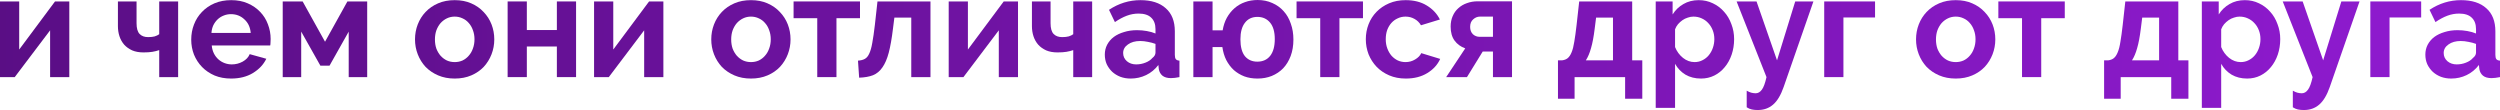
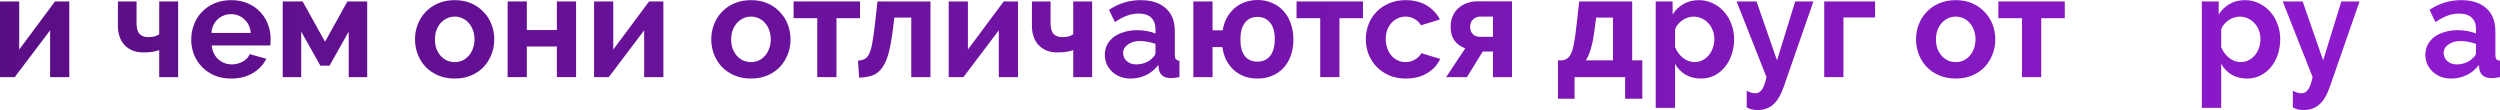
<svg xmlns="http://www.w3.org/2000/svg" width="2563" height="113" viewBox="0 0 2563 113" fill="none">
  <path d="M19.688 50.775L56.4 1.48H71.055V79.048H51.367V31.086L15.099 79.048H0V1.48H19.688V50.775Z" fill="url(#paint0_linear_858_957)" />
  <path d="M182.622 79.048H163.23V51.367C160.961 52.156 158.592 52.748 156.125 53.143C153.756 53.538 150.747 53.735 147.095 53.735C142.654 53.735 138.805 53.044 135.549 51.663C132.292 50.182 129.578 48.258 127.407 45.889C125.236 43.422 123.608 40.56 122.522 37.304C121.436 34.047 120.894 30.544 120.894 26.794V1.48H139.99V23.833C139.99 28.965 141.026 32.616 143.098 34.787C145.171 36.958 148.082 38.044 151.832 38.044C154.595 38.044 156.865 37.797 158.641 37.304C160.517 36.712 162.046 35.971 163.23 35.083V1.48H182.622V79.048Z" fill="url(#paint1_linear_858_957)" />
  <path d="M236.905 80.529C230.687 80.529 225.062 79.493 220.029 77.42C214.996 75.249 210.703 72.338 207.15 68.686C203.598 65.035 200.834 60.791 198.861 55.956C196.986 51.12 196.048 46.038 196.048 40.708C196.048 35.182 196.986 30.001 198.861 25.165C200.736 20.231 203.45 15.938 207.002 12.287C210.555 8.536 214.848 5.576 219.881 3.405C225.013 1.234 230.737 0.148 237.053 0.148C243.369 0.148 248.994 1.234 253.928 3.405C258.961 5.576 263.205 8.487 266.659 12.139C270.211 15.79 272.876 20.034 274.652 24.869C276.527 29.705 277.465 34.738 277.465 39.968C277.465 41.251 277.416 42.485 277.317 43.669C277.317 44.853 277.218 45.84 277.021 46.63H217.068C217.365 49.689 218.105 52.403 219.289 54.771C220.473 57.14 222.003 59.163 223.878 60.841C225.753 62.518 227.875 63.801 230.243 64.689C232.612 65.578 235.079 66.022 237.645 66.022C241.592 66.022 245.293 65.084 248.747 63.209C252.3 61.235 254.718 58.669 256.001 55.511L273.024 60.248C270.162 66.17 265.573 71.055 259.257 74.903C253.04 78.654 245.589 80.529 236.905 80.529ZM257.037 33.751C256.543 27.928 254.372 23.29 250.523 19.836C246.773 16.283 242.184 14.507 236.757 14.507C234.092 14.507 231.575 15 229.207 15.987C226.937 16.875 224.914 18.158 223.138 19.836C221.361 21.514 219.881 23.537 218.697 25.905C217.611 28.274 216.97 30.889 216.772 33.751H257.037Z" fill="url(#paint2_linear_858_957)" />
  <path d="M333.218 42.781L356.163 1.48H376.443V79.048H357.495V32.419L337.807 67.354H328.481L308.793 32.419V79.048H289.845V1.48H310.273L333.218 42.781Z" fill="url(#paint3_linear_858_957)" />
  <path d="M466.175 80.529C459.859 80.529 454.185 79.443 449.152 77.272C444.119 75.101 439.826 72.19 436.273 68.538C432.819 64.788 430.154 60.495 428.279 55.66C426.404 50.824 425.467 45.742 425.467 40.412C425.467 34.985 426.404 29.853 428.279 25.017C430.154 20.181 432.819 15.938 436.273 12.287C439.826 8.536 444.119 5.576 449.152 3.405C454.185 1.234 459.859 0.148 466.175 0.148C472.491 0.148 478.116 1.234 483.051 3.405C488.084 5.576 492.327 8.536 495.781 12.287C499.334 15.938 502.048 20.181 503.923 25.017C505.798 29.853 506.736 34.985 506.736 40.412C506.736 45.742 505.798 50.824 503.923 55.66C502.048 60.495 499.383 64.788 495.929 68.538C492.475 72.19 488.232 75.101 483.199 77.272C478.166 79.443 472.491 80.529 466.175 80.529ZM445.895 40.412C445.895 43.866 446.388 47.024 447.375 49.886C448.461 52.65 449.892 55.067 451.668 57.14C453.543 59.212 455.714 60.841 458.182 62.025C460.649 63.11 463.313 63.653 466.175 63.653C469.037 63.653 471.702 63.11 474.169 62.025C476.636 60.841 478.758 59.212 480.534 57.14C482.409 55.067 483.84 52.6 484.827 49.738C485.913 46.876 486.455 43.718 486.455 40.264C486.455 36.909 485.913 33.8 484.827 30.938C483.84 28.076 482.409 25.609 480.534 23.537C478.758 21.465 476.636 19.886 474.169 18.8C471.702 17.616 469.037 17.023 466.175 17.023C463.313 17.023 460.649 17.616 458.182 18.8C455.714 19.984 453.543 21.613 451.668 23.685C449.892 25.757 448.461 28.224 447.375 31.086C446.388 33.948 445.895 37.057 445.895 40.412Z" fill="url(#paint4_linear_858_957)" />
  <path d="M540.108 30.79H570.899V1.48H590.587V79.048H570.899V47.666H540.108V79.048H520.42V1.48H540.108V30.79Z" fill="url(#paint5_linear_858_957)" />
  <path d="M628.724 50.775L665.436 1.48H680.091V79.048H660.403V31.086L624.136 79.048H609.036V1.48H628.724V50.775Z" fill="url(#paint6_linear_858_957)" />
  <path d="M769.898 80.529C763.582 80.529 757.908 79.443 752.875 77.272C747.842 75.101 743.549 72.19 739.996 68.538C736.542 64.788 733.878 60.495 732.002 55.66C730.127 50.824 729.19 45.742 729.19 40.412C729.19 34.985 730.127 29.853 732.002 25.017C733.878 20.181 736.542 15.938 739.996 12.287C743.549 8.536 747.842 5.576 752.875 3.405C757.908 1.234 763.582 0.148 769.898 0.148C776.214 0.148 781.839 1.234 786.774 3.405C791.807 5.576 796.05 8.536 799.504 12.287C803.057 15.938 805.771 20.181 807.646 25.017C809.521 29.853 810.459 34.985 810.459 40.412C810.459 45.742 809.521 50.824 807.646 55.66C805.771 60.495 803.107 64.788 799.653 68.538C796.198 72.19 791.955 75.101 786.922 77.272C781.889 79.443 776.214 80.529 769.898 80.529ZM749.618 40.412C749.618 43.866 750.112 47.024 751.098 49.886C752.184 52.65 753.615 55.067 755.391 57.14C757.266 59.212 759.438 60.841 761.905 62.025C764.372 63.11 767.036 63.653 769.898 63.653C772.76 63.653 775.425 63.11 777.892 62.025C780.359 60.841 782.481 59.212 784.257 57.14C786.132 55.067 787.563 52.6 788.55 49.738C789.636 46.876 790.179 43.718 790.179 40.264C790.179 36.909 789.636 33.8 788.55 30.938C787.563 28.076 786.132 25.609 784.257 23.537C782.481 21.465 780.359 19.886 777.892 18.8C775.425 17.616 772.76 17.023 769.898 17.023C767.036 17.023 764.372 17.616 761.905 18.8C759.438 19.984 757.266 21.613 755.391 23.685C753.615 25.757 752.184 28.224 751.098 31.086C750.112 33.948 749.618 37.057 749.618 40.412Z" fill="url(#paint7_linear_858_957)" />
  <path d="M857.541 79.048H837.853V18.652H813.575V1.48H881.67V18.652H857.541V79.048Z" fill="url(#paint8_linear_858_957)" />
  <path d="M879.609 62.173C882.471 61.975 884.79 61.383 886.566 60.397C888.441 59.41 889.971 57.584 891.155 54.919C892.438 52.255 893.474 48.603 894.264 43.965C895.152 39.228 896.04 33.06 896.928 25.461L899.593 1.48H953.92V79.048H934.232V18.06H916.912L915.432 29.754C914.248 39.524 912.817 47.617 911.139 54.031C909.462 60.347 907.29 65.38 904.626 69.13C902.06 72.88 898.853 75.545 895.004 77.124C891.155 78.604 886.418 79.443 880.793 79.641L879.609 62.173Z" fill="url(#paint9_linear_858_957)" />
  <path d="M992.296 50.775L1029.01 1.48H1043.66V79.048H1023.97V31.086L987.707 79.048H972.608V1.48H992.296V50.775Z" fill="url(#paint10_linear_858_957)" />
  <path d="M1119.67 79.048H1100.28V51.367C1098.01 52.156 1095.64 52.748 1093.17 53.143C1090.8 53.538 1087.79 53.735 1084.14 53.735C1079.7 53.735 1075.85 53.044 1072.59 51.663C1069.34 50.182 1066.62 48.258 1064.45 45.889C1062.28 43.422 1060.65 40.56 1059.57 37.304C1058.48 34.047 1057.94 30.544 1057.94 26.794V1.48H1077.04V23.833C1077.04 28.965 1078.07 32.616 1080.14 34.787C1082.22 36.958 1085.13 38.044 1088.88 38.044C1091.64 38.044 1093.91 37.797 1095.69 37.304C1097.56 36.712 1099.09 35.971 1100.28 35.083V1.48H1119.67V79.048Z" fill="url(#paint11_linear_858_957)" />
  <path d="M1159.15 80.529C1155.4 80.529 1151.89 79.937 1148.64 78.752C1145.38 77.469 1142.57 75.742 1140.2 73.571C1137.83 71.302 1135.96 68.686 1134.57 65.726C1133.29 62.765 1132.65 59.508 1132.65 55.956C1132.65 52.304 1133.44 48.949 1135.02 45.889C1136.7 42.731 1138.97 40.067 1141.83 37.896C1144.79 35.725 1148.29 34.047 1152.34 32.863C1156.38 31.58 1160.82 30.938 1165.66 30.938C1169.11 30.938 1172.47 31.235 1175.73 31.827C1179.08 32.419 1182.04 33.258 1184.61 34.343V29.902C1184.61 24.77 1183.13 20.823 1180.17 18.06C1177.31 15.296 1173.01 13.915 1167.29 13.915C1163.14 13.915 1159.1 14.655 1155.15 16.135C1151.2 17.616 1147.16 19.787 1143.01 22.649L1136.94 10.066C1146.91 3.454 1157.67 0.148 1169.21 0.148C1180.37 0.148 1189 2.911 1195.12 8.438C1201.34 13.866 1204.44 21.761 1204.44 32.123V56.252C1204.44 58.324 1204.79 59.804 1205.48 60.693C1206.27 61.581 1207.5 62.074 1209.18 62.173V79.048C1205.83 79.739 1202.92 80.085 1200.45 80.085C1196.7 80.085 1193.79 79.246 1191.71 77.568C1189.74 75.89 1188.51 73.67 1188.01 70.907L1187.57 66.614C1184.12 71.153 1179.92 74.608 1174.99 76.976C1170.05 79.344 1164.77 80.529 1159.15 80.529ZM1164.77 66.022C1168.13 66.022 1171.29 65.43 1174.25 64.245C1177.31 63.061 1179.67 61.482 1181.35 59.508C1183.52 57.831 1184.61 55.956 1184.61 53.883V45.001C1182.24 44.113 1179.67 43.422 1176.91 42.929C1174.15 42.337 1171.48 42.041 1168.92 42.041C1163.79 42.041 1159.59 43.225 1156.33 45.593C1153.08 47.863 1151.45 50.775 1151.45 54.327C1151.45 57.683 1152.73 60.495 1155.3 62.765C1157.86 64.936 1161.02 66.022 1164.77 66.022Z" fill="url(#paint12_linear_858_957)" />
  <path d="M1253.47 31.086C1254.26 26.349 1255.69 22.057 1257.76 18.208C1259.93 14.359 1262.55 11.102 1265.61 8.438C1268.76 5.675 1272.32 3.602 1276.27 2.22C1280.31 0.74 1284.65 0 1289.29 0C1294.82 0 1299.85 1.036 1304.39 3.109C1308.93 5.082 1312.78 7.846 1315.94 11.398C1319.19 14.951 1321.66 19.244 1323.34 24.277C1325.12 29.211 1326 34.639 1326 40.56C1326 46.778 1325.07 52.403 1323.19 57.436C1321.32 62.37 1318.75 66.564 1315.49 70.019C1312.24 73.374 1308.34 75.989 1303.8 77.864C1299.36 79.641 1294.47 80.529 1289.14 80.529C1284.21 80.529 1279.72 79.788 1275.67 78.308C1271.63 76.729 1268.02 74.558 1264.87 71.795C1261.81 68.933 1259.24 65.528 1257.17 61.581C1255.2 57.633 1253.86 53.192 1253.17 48.258H1243.11V79.048H1223.42V1.48H1243.11V31.086H1253.47ZM1271.68 40.264C1271.68 47.962 1273.21 53.735 1276.27 57.584C1279.42 61.334 1283.67 63.209 1289 63.209C1294.62 63.209 1299.01 61.235 1302.17 57.288C1305.33 53.242 1306.91 47.518 1306.91 40.116C1306.91 32.616 1305.28 26.942 1302.02 23.093C1298.77 19.244 1294.47 17.32 1289.14 17.32C1283.62 17.32 1279.32 19.343 1276.27 23.389C1273.21 27.336 1271.68 32.962 1271.68 40.264Z" fill="url(#paint13_linear_858_957)" />
  <path d="M1373.19 79.048H1353.5V18.652H1329.23V1.48H1397.32V18.652H1373.19V79.048Z" fill="url(#paint14_linear_858_957)" />
  <path d="M1400.24 40.264C1400.24 34.837 1401.18 29.705 1403.06 24.869C1404.93 20.034 1407.64 15.79 1411.2 12.139C1414.75 8.487 1419.04 5.576 1424.08 3.405C1429.11 1.234 1434.78 0.148 1441.1 0.148C1449.59 0.148 1456.79 1.974 1462.71 5.625C1468.73 9.277 1473.22 14.063 1476.18 19.984L1456.79 25.905C1455.11 23.043 1452.89 20.872 1450.13 19.392C1447.37 17.813 1444.31 17.023 1440.95 17.023C1438.09 17.023 1435.42 17.616 1432.96 18.8C1430.49 19.886 1428.32 21.465 1426.44 23.537C1424.67 25.511 1423.24 27.928 1422.15 30.79C1421.16 33.652 1420.67 36.81 1420.67 40.264C1420.67 43.718 1421.21 46.876 1422.3 49.738C1423.39 52.6 1424.82 55.067 1426.59 57.14C1428.47 59.212 1430.64 60.841 1433.11 62.025C1435.57 63.11 1438.19 63.653 1440.95 63.653C1444.5 63.653 1447.76 62.765 1450.72 60.989C1453.78 59.212 1455.9 57.041 1457.09 54.475L1476.48 60.397C1473.81 66.318 1469.42 71.153 1463.3 74.903C1457.19 78.654 1449.83 80.529 1441.25 80.529C1434.93 80.529 1429.26 79.443 1424.22 77.272C1419.19 75.101 1414.9 72.19 1411.35 68.538C1407.79 64.788 1405.03 60.495 1403.06 55.66C1401.18 50.725 1400.24 45.593 1400.24 40.264Z" fill="url(#paint15_linear_858_957)" />
  <path d="M1502.16 49.59C1497.52 47.913 1493.87 45.248 1491.2 41.597C1488.54 37.945 1487.2 33.159 1487.2 27.238C1487.2 23.29 1487.89 19.737 1489.28 16.579C1490.66 13.323 1492.58 10.609 1495.05 8.438C1497.52 6.168 1500.43 4.441 1503.78 3.257C1507.24 1.974 1510.94 1.332 1514.89 1.332H1550.12V79.048H1530.58V52.847H1520.07L1503.93 79.048H1482.62L1502.16 49.59ZM1530.58 37.748V17.023H1517.25C1514.69 17.023 1512.37 17.961 1510.3 19.836C1508.22 21.613 1507.19 24.178 1507.19 27.534C1507.19 30.692 1508.13 33.208 1510 35.083C1511.97 36.86 1514.29 37.748 1516.96 37.748H1530.58Z" fill="url(#paint16_linear_858_957)" />
  <path d="M1597.23 61.877H1601.38C1603.75 61.581 1605.67 60.841 1607.15 59.656C1608.73 58.373 1610.06 56.4 1611.15 53.735C1612.33 50.972 1613.27 47.321 1613.96 42.781C1614.75 38.241 1615.54 32.468 1616.33 25.461L1619 1.48H1673.32V61.877H1683.68V101.253H1666.07V79.048H1614.26V101.253H1597.23V61.877ZM1653.63 61.877V18.06H1636.31L1634.83 29.754C1633.85 37.748 1632.61 44.261 1631.13 49.294C1629.75 54.327 1627.98 58.522 1625.8 61.877H1653.63Z" fill="url(#paint17_linear_858_957)" />
  <path d="M1743.92 80.529C1737.8 80.529 1732.47 79.196 1727.93 76.532C1723.39 73.769 1719.84 70.068 1717.27 65.43V110.579H1697.44V1.48H1714.76V14.803C1717.62 10.264 1721.32 6.711 1725.86 4.145C1730.4 1.48 1735.63 0.148 1741.55 0.148C1746.78 0.148 1751.62 1.234 1756.06 3.405C1760.5 5.477 1764.3 8.339 1767.46 11.991C1770.71 15.543 1773.23 19.787 1775.01 24.721C1776.88 29.557 1777.82 34.688 1777.82 40.116C1777.82 45.742 1776.98 51.021 1775.3 55.956C1773.62 60.89 1771.26 65.183 1768.2 68.834C1765.24 72.486 1761.68 75.348 1757.54 77.42C1753.39 79.493 1748.85 80.529 1743.92 80.529ZM1737.26 63.653C1740.22 63.653 1742.93 63.012 1745.4 61.729C1747.97 60.446 1750.14 58.719 1751.91 56.548C1753.69 54.377 1755.07 51.86 1756.06 48.998C1757.04 46.136 1757.54 43.176 1757.54 40.116C1757.54 36.86 1757 33.85 1755.91 31.086C1754.82 28.224 1753.29 25.757 1751.32 23.685C1749.45 21.613 1747.18 19.984 1744.51 18.8C1741.95 17.616 1739.13 17.023 1736.07 17.023C1734.2 17.023 1732.27 17.369 1730.3 18.06C1728.33 18.652 1726.5 19.54 1724.82 20.724C1723.15 21.909 1721.62 23.29 1720.23 24.869C1718.95 26.448 1717.96 28.175 1717.27 30.05V48.258C1719.05 52.699 1721.76 56.4 1725.42 59.36C1729.07 62.222 1733.01 63.653 1737.26 63.653Z" fill="url(#paint18_linear_858_957)" />
  <path d="M1790.72 92.963C1792.4 93.95 1793.98 94.641 1795.46 95.036C1797.04 95.43 1798.52 95.628 1799.9 95.628C1802.37 95.628 1804.49 94.394 1806.27 91.927C1808.04 89.559 1809.62 85.266 1811.01 79.048L1780.36 1.48H1800.79L1821.81 61.877L1840.46 1.48H1859.12L1828.62 89.115C1825.66 97.602 1822.01 103.671 1817.67 107.322C1813.42 110.974 1808.19 112.799 1801.98 112.799C1799.71 112.799 1797.68 112.602 1795.91 112.207C1794.13 111.813 1792.4 111.072 1790.72 109.987V92.963Z" fill="url(#paint19_linear_858_957)" />
  <path d="M1922.3 17.912H1889.88V79.048H1870.19V1.48H1922.3V17.912Z" fill="url(#paint20_linear_858_957)" />
  <path d="M2005.03 80.529C1998.71 80.529 1993.04 79.443 1988.01 77.272C1982.97 75.101 1978.68 72.19 1975.13 68.538C1971.67 64.788 1969.01 60.495 1967.13 55.66C1965.26 50.824 1964.32 45.742 1964.32 40.412C1964.32 34.985 1965.26 29.853 1967.13 25.017C1969.01 20.181 1971.67 15.938 1975.13 12.287C1978.68 8.536 1982.97 5.576 1988.01 3.405C1993.04 1.234 1998.71 0.148 2005.03 0.148C2011.35 0.148 2016.97 1.234 2021.9 3.405C2026.94 5.576 2031.18 8.536 2034.64 12.287C2038.19 15.938 2040.9 20.181 2042.78 25.017C2044.65 29.853 2045.59 34.985 2045.59 40.412C2045.59 45.742 2044.65 50.824 2042.78 55.66C2040.9 60.495 2038.24 64.788 2034.78 68.538C2031.33 72.19 2027.09 75.101 2022.05 77.272C2017.02 79.443 2011.35 80.529 2005.03 80.529ZM1984.75 40.412C1984.75 43.866 1985.24 47.024 1986.23 49.886C1987.32 52.65 1988.75 55.067 1990.52 57.14C1992.4 59.212 1994.57 60.841 1997.04 62.025C1999.5 63.11 2002.17 63.653 2005.03 63.653C2007.89 63.653 2010.56 63.11 2013.02 62.025C2015.49 60.841 2017.61 59.212 2019.39 57.14C2021.26 55.067 2022.69 52.6 2023.68 49.738C2024.77 46.876 2025.31 43.718 2025.31 40.264C2025.31 36.909 2024.77 33.8 2023.68 30.938C2022.69 28.076 2021.26 25.609 2019.39 23.537C2017.61 21.465 2015.49 19.886 2013.02 18.8C2010.56 17.616 2007.89 17.023 2005.03 17.023C2002.17 17.023 1999.5 17.616 1997.04 18.8C1994.57 19.984 1992.4 21.613 1990.52 23.685C1988.75 25.757 1987.32 28.224 1986.23 31.086C1985.24 33.948 1984.75 37.057 1984.75 40.412Z" fill="url(#paint21_linear_858_957)" />
  <path d="M2092.67 79.048H2072.98V18.652H2048.71V1.48H2116.8V18.652H2092.67V79.048Z" fill="url(#paint22_linear_858_957)" />
-   <path d="M2157.12 61.877H2161.27C2163.63 61.581 2165.56 60.841 2167.04 59.656C2168.62 58.373 2169.95 56.4 2171.04 53.735C2172.22 50.972 2173.16 47.321 2173.85 42.781C2174.64 38.241 2175.43 32.468 2176.22 25.461L2178.88 1.48H2233.21V61.877H2243.57V101.253H2225.95V79.048H2174.14V101.253H2157.12V61.877ZM2213.52 61.877V18.06H2196.2L2194.72 29.754C2193.73 37.748 2192.5 44.261 2191.02 49.294C2189.64 54.327 2187.86 58.522 2185.69 61.877H2213.52Z" fill="url(#paint23_linear_858_957)" />
  <path d="M2303.8 80.529C2297.69 80.529 2292.36 79.196 2287.82 76.532C2283.28 73.769 2279.73 70.068 2277.16 65.43V110.579H2257.32V1.48H2274.64V14.803C2277.5 10.264 2281.21 6.711 2285.75 4.145C2290.28 1.48 2295.52 0.148 2301.44 0.148C2306.67 0.148 2311.5 1.234 2315.94 3.405C2320.38 5.477 2324.18 8.339 2327.34 11.991C2330.6 15.543 2333.12 19.787 2334.89 24.721C2336.77 29.557 2337.7 34.688 2337.7 40.116C2337.7 45.742 2336.86 51.021 2335.19 55.956C2333.51 60.89 2331.14 65.183 2328.08 68.834C2325.12 72.486 2321.57 75.348 2317.42 77.42C2313.28 79.493 2308.74 80.529 2303.8 80.529ZM2297.14 63.653C2300.1 63.653 2302.82 63.012 2305.29 61.729C2307.85 60.446 2310.02 58.719 2311.8 56.548C2313.58 54.377 2314.96 51.86 2315.94 48.998C2316.93 46.136 2317.42 43.176 2317.42 40.116C2317.42 36.86 2316.88 33.85 2315.8 31.086C2314.71 28.224 2313.18 25.757 2311.21 23.685C2309.33 21.613 2307.06 19.984 2304.4 18.8C2301.83 17.616 2299.02 17.023 2295.96 17.023C2294.08 17.023 2292.16 17.369 2290.19 18.06C2288.21 18.652 2286.39 19.54 2284.71 20.724C2283.03 21.909 2281.5 23.29 2280.12 24.869C2278.84 26.448 2277.85 28.175 2277.16 30.05V48.258C2278.94 52.699 2281.65 56.4 2285.3 59.36C2288.95 62.222 2292.9 63.653 2297.14 63.653Z" fill="url(#paint24_linear_858_957)" />
  <path d="M2350.61 92.963C2352.29 93.95 2353.87 94.641 2355.35 95.036C2356.93 95.43 2358.41 95.628 2359.79 95.628C2362.26 95.628 2364.38 94.394 2366.15 91.927C2367.93 89.559 2369.51 85.266 2370.89 79.048L2340.25 1.48H2360.68L2381.7 61.877L2400.35 1.48H2419L2388.51 89.115C2385.55 97.602 2381.89 103.671 2377.55 107.322C2373.31 110.974 2368.08 112.799 2361.86 112.799C2359.59 112.799 2357.57 112.602 2355.79 112.207C2354.02 111.813 2352.29 111.072 2350.61 109.987V92.963Z" fill="url(#paint25_linear_858_957)" />
-   <path d="M2482.18 17.912H2449.76V79.048H2430.07V1.48H2482.18V17.912Z" fill="url(#paint26_linear_858_957)" />
  <path d="M2512.96 80.529C2509.21 80.529 2505.71 79.937 2502.45 78.752C2499.2 77.469 2496.38 75.742 2494.02 73.571C2491.65 71.302 2489.77 68.686 2488.39 65.726C2487.11 62.765 2486.47 59.508 2486.47 55.956C2486.47 52.304 2487.26 48.949 2488.83 45.889C2490.51 42.731 2492.78 40.067 2495.64 37.896C2498.6 35.725 2502.11 34.047 2506.15 32.863C2510.2 31.58 2514.64 30.938 2519.48 30.938C2522.93 30.938 2526.29 31.235 2529.54 31.827C2532.9 32.419 2535.86 33.258 2538.42 34.343V29.902C2538.42 24.77 2536.94 20.823 2533.98 18.06C2531.12 15.296 2526.83 13.915 2521.1 13.915C2516.96 13.915 2512.91 14.655 2508.97 16.135C2505.02 17.616 2500.97 19.787 2496.83 22.649L2490.76 10.066C2500.73 3.454 2511.48 0.148 2523.03 0.148C2534.18 0.148 2542.82 2.911 2548.93 8.438C2555.15 13.866 2558.26 21.761 2558.26 32.123V56.252C2558.26 58.324 2558.61 59.804 2559.3 60.693C2560.09 61.581 2561.32 62.074 2563 62.173V79.048C2559.64 79.739 2556.73 80.085 2554.26 80.085C2550.51 80.085 2547.6 79.246 2545.53 77.568C2543.56 75.89 2542.32 73.67 2541.83 70.907L2541.38 66.614C2537.93 71.153 2533.74 74.608 2528.8 76.976C2523.87 79.344 2518.59 80.529 2512.96 80.529ZM2518.59 66.022C2521.94 66.022 2525.1 65.43 2528.06 64.245C2531.12 63.061 2533.49 61.482 2535.17 59.508C2537.34 57.831 2538.42 55.956 2538.42 53.883V45.001C2536.06 44.113 2533.49 43.422 2530.73 42.929C2527.96 42.337 2525.3 42.041 2522.73 42.041C2517.6 42.041 2513.41 43.225 2510.15 45.593C2506.89 47.863 2505.27 50.775 2505.27 54.327C2505.27 57.683 2506.55 60.495 2509.11 62.765C2511.68 64.936 2514.84 66.022 2518.59 66.022Z" fill="url(#paint27_linear_858_957)" />
  <defs>
    <linearGradient id="paint0_linear_858_957" x1="-10.909" y1="41.579" x2="2440.17" y2="41.579" gradientUnits="userSpaceOnUse">
      <stop stop-color="#5A0E85" />
      <stop offset="1" stop-color="#8D1ACD" />
    </linearGradient>
    <linearGradient id="paint1_linear_858_957" x1="-10.909" y1="41.579" x2="2440.17" y2="41.579" gradientUnits="userSpaceOnUse">
      <stop stop-color="#5A0E85" />
      <stop offset="1" stop-color="#8D1ACD" />
    </linearGradient>
    <linearGradient id="paint2_linear_858_957" x1="-10.909" y1="41.579" x2="2440.17" y2="41.579" gradientUnits="userSpaceOnUse">
      <stop stop-color="#5A0E85" />
      <stop offset="1" stop-color="#8D1ACD" />
    </linearGradient>
    <linearGradient id="paint3_linear_858_957" x1="-10.909" y1="41.579" x2="2440.17" y2="41.579" gradientUnits="userSpaceOnUse">
      <stop stop-color="#5A0E85" />
      <stop offset="1" stop-color="#8D1ACD" />
    </linearGradient>
    <linearGradient id="paint4_linear_858_957" x1="-10.909" y1="41.579" x2="2440.17" y2="41.579" gradientUnits="userSpaceOnUse">
      <stop stop-color="#5A0E85" />
      <stop offset="1" stop-color="#8D1ACD" />
    </linearGradient>
    <linearGradient id="paint5_linear_858_957" x1="-10.909" y1="41.579" x2="2440.17" y2="41.579" gradientUnits="userSpaceOnUse">
      <stop stop-color="#5A0E85" />
      <stop offset="1" stop-color="#8D1ACD" />
    </linearGradient>
    <linearGradient id="paint6_linear_858_957" x1="-10.909" y1="41.579" x2="2440.17" y2="41.579" gradientUnits="userSpaceOnUse">
      <stop stop-color="#5A0E85" />
      <stop offset="1" stop-color="#8D1ACD" />
    </linearGradient>
    <linearGradient id="paint7_linear_858_957" x1="-10.909" y1="41.579" x2="2440.17" y2="41.579" gradientUnits="userSpaceOnUse">
      <stop stop-color="#5A0E85" />
      <stop offset="1" stop-color="#8D1ACD" />
    </linearGradient>
    <linearGradient id="paint8_linear_858_957" x1="-10.909" y1="41.579" x2="2440.17" y2="41.579" gradientUnits="userSpaceOnUse">
      <stop stop-color="#5A0E85" />
      <stop offset="1" stop-color="#8D1ACD" />
    </linearGradient>
    <linearGradient id="paint9_linear_858_957" x1="-10.909" y1="41.579" x2="2440.17" y2="41.579" gradientUnits="userSpaceOnUse">
      <stop stop-color="#5A0E85" />
      <stop offset="1" stop-color="#8D1ACD" />
    </linearGradient>
    <linearGradient id="paint10_linear_858_957" x1="-10.909" y1="41.579" x2="2440.17" y2="41.579" gradientUnits="userSpaceOnUse">
      <stop stop-color="#5A0E85" />
      <stop offset="1" stop-color="#8D1ACD" />
    </linearGradient>
    <linearGradient id="paint11_linear_858_957" x1="-10.909" y1="41.579" x2="2440.17" y2="41.579" gradientUnits="userSpaceOnUse">
      <stop stop-color="#5A0E85" />
      <stop offset="1" stop-color="#8D1ACD" />
    </linearGradient>
    <linearGradient id="paint12_linear_858_957" x1="-10.909" y1="41.579" x2="2440.17" y2="41.579" gradientUnits="userSpaceOnUse">
      <stop stop-color="#5A0E85" />
      <stop offset="1" stop-color="#8D1ACD" />
    </linearGradient>
    <linearGradient id="paint13_linear_858_957" x1="-10.909" y1="41.579" x2="2440.17" y2="41.579" gradientUnits="userSpaceOnUse">
      <stop stop-color="#5A0E85" />
      <stop offset="1" stop-color="#8D1ACD" />
    </linearGradient>
    <linearGradient id="paint14_linear_858_957" x1="-10.909" y1="41.579" x2="2440.17" y2="41.579" gradientUnits="userSpaceOnUse">
      <stop stop-color="#5A0E85" />
      <stop offset="1" stop-color="#8D1ACD" />
    </linearGradient>
    <linearGradient id="paint15_linear_858_957" x1="-10.909" y1="41.579" x2="2440.17" y2="41.579" gradientUnits="userSpaceOnUse">
      <stop stop-color="#5A0E85" />
      <stop offset="1" stop-color="#8D1ACD" />
    </linearGradient>
    <linearGradient id="paint16_linear_858_957" x1="-10.909" y1="41.579" x2="2440.17" y2="41.579" gradientUnits="userSpaceOnUse">
      <stop stop-color="#5A0E85" />
      <stop offset="1" stop-color="#8D1ACD" />
    </linearGradient>
    <linearGradient id="paint17_linear_858_957" x1="-10.909" y1="41.579" x2="2440.17" y2="41.579" gradientUnits="userSpaceOnUse">
      <stop stop-color="#5A0E85" />
      <stop offset="1" stop-color="#8D1ACD" />
    </linearGradient>
    <linearGradient id="paint18_linear_858_957" x1="-10.909" y1="41.579" x2="2440.17" y2="41.579" gradientUnits="userSpaceOnUse">
      <stop stop-color="#5A0E85" />
      <stop offset="1" stop-color="#8D1ACD" />
    </linearGradient>
    <linearGradient id="paint19_linear_858_957" x1="-10.909" y1="41.579" x2="2440.17" y2="41.579" gradientUnits="userSpaceOnUse">
      <stop stop-color="#5A0E85" />
      <stop offset="1" stop-color="#8D1ACD" />
    </linearGradient>
    <linearGradient id="paint20_linear_858_957" x1="-10.909" y1="41.579" x2="2440.17" y2="41.579" gradientUnits="userSpaceOnUse">
      <stop stop-color="#5A0E85" />
      <stop offset="1" stop-color="#8D1ACD" />
    </linearGradient>
    <linearGradient id="paint21_linear_858_957" x1="-10.909" y1="41.579" x2="2440.17" y2="41.579" gradientUnits="userSpaceOnUse">
      <stop stop-color="#5A0E85" />
      <stop offset="1" stop-color="#8D1ACD" />
    </linearGradient>
    <linearGradient id="paint22_linear_858_957" x1="-10.909" y1="41.579" x2="2440.17" y2="41.579" gradientUnits="userSpaceOnUse">
      <stop stop-color="#5A0E85" />
      <stop offset="1" stop-color="#8D1ACD" />
    </linearGradient>
    <linearGradient id="paint23_linear_858_957" x1="-10.909" y1="41.579" x2="2440.17" y2="41.579" gradientUnits="userSpaceOnUse">
      <stop stop-color="#5A0E85" />
      <stop offset="1" stop-color="#8D1ACD" />
    </linearGradient>
    <linearGradient id="paint24_linear_858_957" x1="-10.909" y1="41.579" x2="2440.17" y2="41.579" gradientUnits="userSpaceOnUse">
      <stop stop-color="#5A0E85" />
      <stop offset="1" stop-color="#8D1ACD" />
    </linearGradient>
    <linearGradient id="paint25_linear_858_957" x1="-10.909" y1="41.579" x2="2440.17" y2="41.579" gradientUnits="userSpaceOnUse">
      <stop stop-color="#5A0E85" />
      <stop offset="1" stop-color="#8D1ACD" />
    </linearGradient>
    <linearGradient id="paint26_linear_858_957" x1="-10.909" y1="41.579" x2="2440.17" y2="41.579" gradientUnits="userSpaceOnUse">
      <stop stop-color="#5A0E85" />
      <stop offset="1" stop-color="#8D1ACD" />
    </linearGradient>
    <linearGradient id="paint27_linear_858_957" x1="-10.909" y1="41.579" x2="2440.17" y2="41.579" gradientUnits="userSpaceOnUse">
      <stop stop-color="#5A0E85" />
      <stop offset="1" stop-color="#8D1ACD" />
    </linearGradient>
  </defs>
</svg>